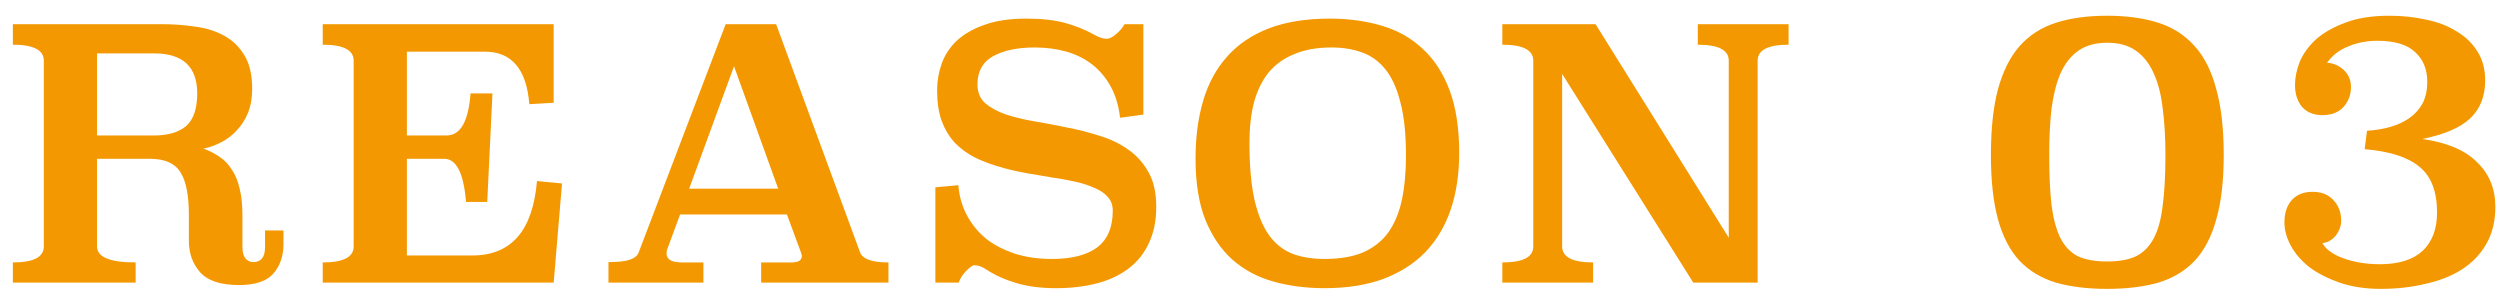
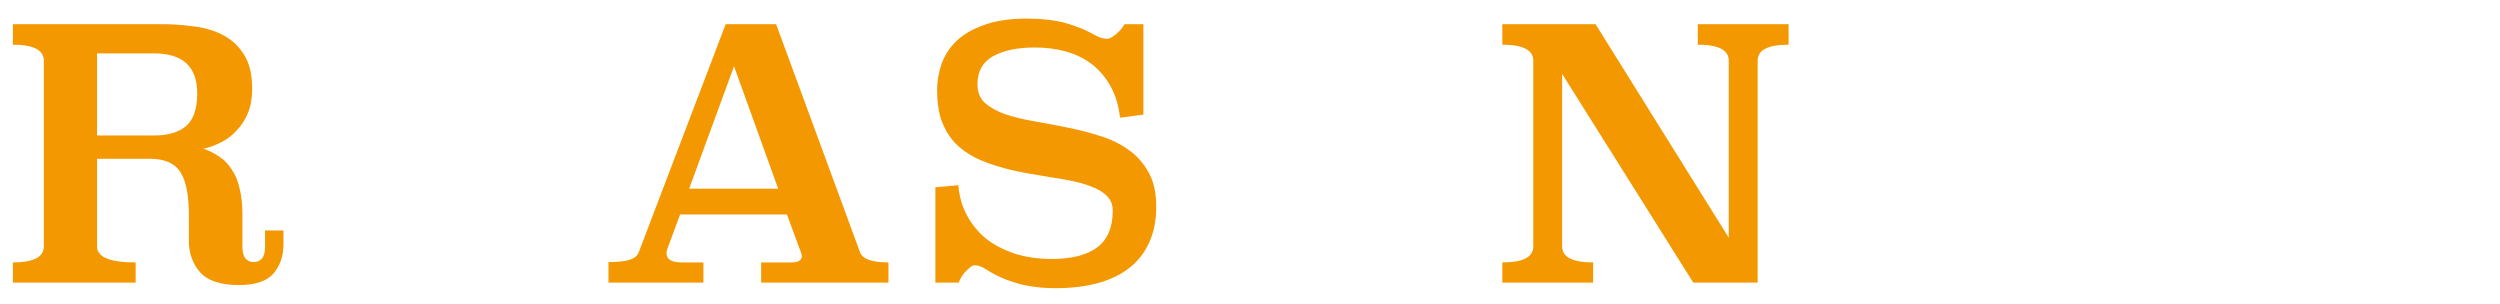
<svg xmlns="http://www.w3.org/2000/svg" width="115" height="14" viewBox="0 0 115 14" fill="none">
  <path d="M13.04 11.24C13.04 11.774 12.885 12.222 12.576 12.584C12.267 12.936 11.739 13.112 10.992 13.112C10.16 13.112 9.568 12.92 9.216 12.536C8.864 12.142 8.688 11.656 8.688 11.08V9.88C8.688 8.984 8.56 8.333 8.304 7.928C8.048 7.512 7.578 7.304 6.896 7.304H4.464V11.336C4.464 11.827 5.056 12.072 6.24 12.072V13H0.592V12.072C1.541 12.072 2.016 11.827 2.016 11.336V2.792C2.016 2.301 1.541 2.056 0.592 2.056V1.112H7.44C7.962 1.112 8.474 1.149 8.976 1.224C9.477 1.288 9.92 1.427 10.304 1.64C10.698 1.853 11.013 2.157 11.248 2.552C11.482 2.936 11.6 3.448 11.6 4.088C11.6 4.504 11.536 4.872 11.408 5.192C11.28 5.501 11.109 5.768 10.896 5.992C10.693 6.216 10.459 6.397 10.192 6.536C9.925 6.675 9.648 6.776 9.36 6.84C9.637 6.936 9.888 7.064 10.112 7.224C10.336 7.373 10.523 7.571 10.672 7.816C10.832 8.051 10.949 8.339 11.024 8.68C11.109 9.021 11.152 9.427 11.152 9.896V11.368C11.152 11.603 11.2 11.779 11.296 11.896C11.392 12.003 11.514 12.056 11.664 12.056C11.824 12.056 11.952 12.003 12.048 11.896C12.144 11.779 12.192 11.603 12.192 11.368V10.6H13.04V11.24ZM4.464 2.456V6.232H7.088C7.728 6.232 8.218 6.088 8.56 5.8C8.901 5.501 9.072 5 9.072 4.296C9.072 3.069 8.41 2.456 7.088 2.456H4.464Z" fill="#F39800" />
-   <path d="M25.469 4.728L24.349 4.792C24.221 3.181 23.538 2.376 22.301 2.376H18.717V6.232H20.541C21.181 6.232 21.549 5.587 21.645 4.296H22.653L22.413 9.288H21.437C21.33 7.965 20.994 7.304 20.429 7.304H18.717V11.752H21.725C23.517 11.752 24.509 10.611 24.701 8.328L25.853 8.44L25.469 13H14.845V12.072C15.794 12.072 16.269 11.827 16.269 11.336V2.792C16.269 2.301 15.794 2.056 14.845 2.056V1.112H25.469V4.728Z" fill="#F39800" />
  <path d="M39.557 11.592C39.663 11.912 40.101 12.072 40.869 12.072V13H35.013V12.072H36.421C36.73 12.072 36.885 11.971 36.885 11.768C36.885 11.736 36.869 11.678 36.837 11.592L36.197 9.864H31.285L30.693 11.464C30.671 11.528 30.661 11.592 30.661 11.656C30.661 11.934 30.895 12.072 31.365 12.072H32.357V13H27.989V12.056C28.437 12.056 28.767 12.019 28.981 11.944C29.194 11.87 29.327 11.758 29.381 11.608L33.381 1.112H35.701L39.557 11.592ZM31.701 8.68H35.797L33.765 3.048L31.701 8.68Z" fill="#F39800" />
  <path d="M52.595 5.272L51.523 5.416C51.459 4.861 51.315 4.381 51.091 3.976C50.867 3.571 50.584 3.235 50.243 2.968C49.902 2.701 49.507 2.504 49.059 2.376C48.611 2.248 48.126 2.184 47.603 2.184C46.814 2.184 46.174 2.317 45.683 2.584C45.203 2.851 44.963 3.283 44.963 3.88C44.963 4.243 45.081 4.531 45.315 4.744C45.55 4.947 45.859 5.117 46.243 5.256C46.627 5.384 47.065 5.491 47.555 5.576C48.056 5.661 48.563 5.757 49.075 5.864C49.587 5.96 50.089 6.088 50.579 6.248C51.081 6.397 51.523 6.611 51.907 6.888C52.291 7.155 52.6 7.501 52.835 7.928C53.07 8.344 53.187 8.872 53.187 9.512C53.187 10.152 53.075 10.707 52.851 11.176C52.638 11.646 52.328 12.035 51.923 12.344C51.518 12.653 51.032 12.883 50.467 13.032C49.902 13.181 49.273 13.256 48.579 13.256C47.875 13.256 47.262 13.176 46.739 13.016C46.227 12.867 45.769 12.659 45.363 12.392C45.171 12.264 44.99 12.2 44.819 12.2C44.745 12.2 44.627 12.28 44.467 12.44C44.307 12.589 44.184 12.776 44.099 13H43.027V8.616L44.083 8.52C44.126 9.032 44.259 9.496 44.483 9.912C44.707 10.328 45.001 10.685 45.363 10.984C45.736 11.272 46.179 11.502 46.691 11.672C47.203 11.832 47.769 11.912 48.387 11.912C49.294 11.912 49.987 11.736 50.467 11.384C50.947 11.021 51.187 10.456 51.187 9.688C51.187 9.443 51.112 9.235 50.963 9.064C50.814 8.893 50.611 8.755 50.355 8.648C50.099 8.531 49.806 8.435 49.475 8.36C49.145 8.285 48.792 8.221 48.419 8.168C48.046 8.104 47.667 8.04 47.283 7.976C46.91 7.912 46.547 7.832 46.195 7.736C45.715 7.608 45.283 7.453 44.899 7.272C44.515 7.08 44.19 6.845 43.923 6.568C43.667 6.291 43.465 5.955 43.315 5.56C43.176 5.165 43.107 4.696 43.107 4.152C43.107 3.736 43.176 3.331 43.315 2.936C43.454 2.541 43.683 2.189 44.003 1.88C44.334 1.571 44.761 1.325 45.283 1.144C45.806 0.952 46.451 0.856 47.219 0.856C47.934 0.856 48.536 0.925 49.027 1.064C49.518 1.203 49.95 1.379 50.323 1.592C50.547 1.72 50.745 1.784 50.915 1.784C51.032 1.784 51.171 1.715 51.331 1.576C51.502 1.437 51.635 1.283 51.731 1.112H52.595V5.272Z" fill="#F39800" />
-   <path d="M61.171 0.856C62.024 0.856 62.814 0.963 63.539 1.176C64.275 1.389 64.904 1.741 65.427 2.232C65.96 2.712 66.376 3.347 66.675 4.136C66.974 4.925 67.123 5.896 67.123 7.048C67.123 7.997 66.995 8.856 66.739 9.624C66.483 10.382 66.099 11.032 65.587 11.576C65.075 12.11 64.43 12.525 63.651 12.824C62.872 13.112 61.966 13.256 60.931 13.256C60.088 13.256 59.304 13.155 58.579 12.952C57.854 12.749 57.224 12.414 56.691 11.944C56.168 11.475 55.752 10.861 55.443 10.104C55.144 9.347 54.995 8.413 54.995 7.304C54.995 6.312 55.112 5.421 55.347 4.632C55.582 3.832 55.95 3.155 56.451 2.6C56.952 2.035 57.592 1.603 58.371 1.304C59.15 1.005 60.083 0.856 61.171 0.856ZM61.251 2.184C60.59 2.184 60.019 2.285 59.539 2.488C59.059 2.68 58.664 2.963 58.355 3.336C58.056 3.709 57.832 4.168 57.683 4.712C57.544 5.256 57.475 5.875 57.475 6.568C57.475 7.645 57.555 8.531 57.715 9.224C57.875 9.907 58.104 10.451 58.403 10.856C58.702 11.251 59.064 11.528 59.491 11.688C59.918 11.838 60.398 11.912 60.931 11.912C61.635 11.912 62.227 11.811 62.707 11.608C63.187 11.395 63.571 11.091 63.859 10.696C64.147 10.291 64.355 9.795 64.483 9.208C64.611 8.611 64.675 7.928 64.675 7.16C64.675 6.168 64.59 5.352 64.419 4.712C64.259 4.072 64.03 3.565 63.731 3.192C63.432 2.819 63.07 2.557 62.643 2.408C62.227 2.259 61.763 2.184 61.251 2.184Z" fill="#F39800" />
  <path d="M82.275 2.056C81.326 2.056 80.851 2.301 80.851 2.792V13H77.891L71.859 3.4V11.336C71.859 11.827 72.334 12.072 73.283 12.072V13H69.107V12.072C70.057 12.072 70.531 11.827 70.531 11.336V2.792C70.531 2.301 70.057 2.056 69.107 2.056V1.112H73.395L79.523 10.936V2.792C79.523 2.301 79.049 2.056 78.099 2.056V1.112H82.275V2.056Z" fill="#F39800" />
-   <path d="M96.928 0.724C97.828 0.724 98.614 0.832 99.286 1.048C99.958 1.264 100.516 1.624 100.96 2.128C101.404 2.62 101.734 3.28 101.95 4.108C102.178 4.924 102.292 5.932 102.292 7.132C102.292 8.308 102.178 9.292 101.95 10.084C101.734 10.876 101.404 11.512 100.96 11.992C100.516 12.46 99.958 12.796 99.286 13C98.614 13.192 97.828 13.288 96.928 13.288C96.028 13.288 95.242 13.192 94.57 13C93.898 12.796 93.34 12.46 92.896 11.992C92.452 11.512 92.122 10.876 91.906 10.084C91.69 9.292 91.582 8.308 91.582 7.132C91.582 5.932 91.69 4.924 91.906 4.108C92.134 3.28 92.464 2.62 92.896 2.128C93.34 1.624 93.898 1.264 94.57 1.048C95.242 0.832 96.028 0.724 96.928 0.724ZM96.928 1.966C96.4 1.966 95.962 2.086 95.614 2.326C95.266 2.566 94.99 2.914 94.786 3.37C94.594 3.814 94.456 4.354 94.372 4.99C94.3 5.614 94.264 6.322 94.264 7.114C94.264 8.05 94.3 8.83 94.372 9.454C94.456 10.078 94.594 10.582 94.786 10.966C94.99 11.35 95.26 11.626 95.596 11.794C95.944 11.95 96.388 12.028 96.928 12.028C97.468 12.028 97.906 11.95 98.242 11.794C98.59 11.626 98.866 11.35 99.07 10.966C99.274 10.582 99.412 10.078 99.484 9.454C99.568 8.83 99.61 8.05 99.61 7.114C99.61 6.322 99.568 5.614 99.484 4.99C99.412 4.354 99.274 3.814 99.07 3.37C98.866 2.914 98.59 2.566 98.242 2.326C97.906 2.086 97.468 1.966 96.928 1.966Z" fill="#F39800" />
-   <path d="M108.882 6.016C109.266 5.992 109.626 5.932 109.962 5.836C110.298 5.74 110.592 5.602 110.844 5.422C111.096 5.242 111.294 5.02 111.438 4.756C111.582 4.48 111.654 4.15 111.654 3.766C111.654 3.19 111.468 2.734 111.096 2.398C110.736 2.05 110.154 1.876 109.35 1.876C108.882 1.876 108.444 1.96 108.036 2.128C107.628 2.284 107.298 2.536 107.046 2.884C107.346 2.908 107.604 3.022 107.82 3.226C108.036 3.43 108.144 3.688 108.144 4C108.144 4.36 108.03 4.666 107.802 4.918C107.574 5.17 107.25 5.296 106.83 5.296C106.434 5.296 106.122 5.17 105.894 4.918C105.678 4.654 105.57 4.318 105.57 3.91C105.57 3.574 105.642 3.22 105.786 2.848C105.942 2.476 106.188 2.134 106.524 1.822C106.872 1.51 107.322 1.252 107.874 1.048C108.426 0.832 109.104 0.724 109.908 0.724C110.508 0.724 111.072 0.784 111.6 0.904C112.14 1.012 112.608 1.192 113.004 1.444C113.412 1.684 113.73 1.99 113.958 2.362C114.198 2.734 114.318 3.178 114.318 3.694C114.318 4.426 114.09 5.008 113.634 5.44C113.178 5.872 112.44 6.19 111.42 6.394C112.548 6.55 113.388 6.904 113.94 7.456C114.504 7.996 114.786 8.68 114.786 9.508C114.786 10.168 114.648 10.738 114.372 11.218C114.108 11.686 113.736 12.076 113.256 12.388C112.788 12.688 112.23 12.91 111.582 13.054C110.946 13.21 110.256 13.288 109.512 13.288C108.804 13.288 108.174 13.192 107.622 13C107.07 12.808 106.602 12.568 106.218 12.28C105.846 11.98 105.564 11.65 105.372 11.29C105.18 10.93 105.084 10.576 105.084 10.228C105.084 9.808 105.192 9.472 105.408 9.22C105.636 8.956 105.96 8.824 106.38 8.824C106.788 8.824 107.106 8.95 107.334 9.202C107.574 9.454 107.694 9.772 107.694 10.156C107.694 10.396 107.61 10.624 107.442 10.84C107.274 11.044 107.07 11.158 106.83 11.182C106.986 11.47 107.31 11.704 107.802 11.884C108.306 12.064 108.864 12.154 109.476 12.154C110.34 12.154 110.994 11.95 111.438 11.542C111.882 11.122 112.104 10.534 112.104 9.778C112.104 8.806 111.834 8.104 111.294 7.672C110.766 7.228 109.926 6.958 108.774 6.862L108.882 6.016Z" fill="#F39800" />
</svg>